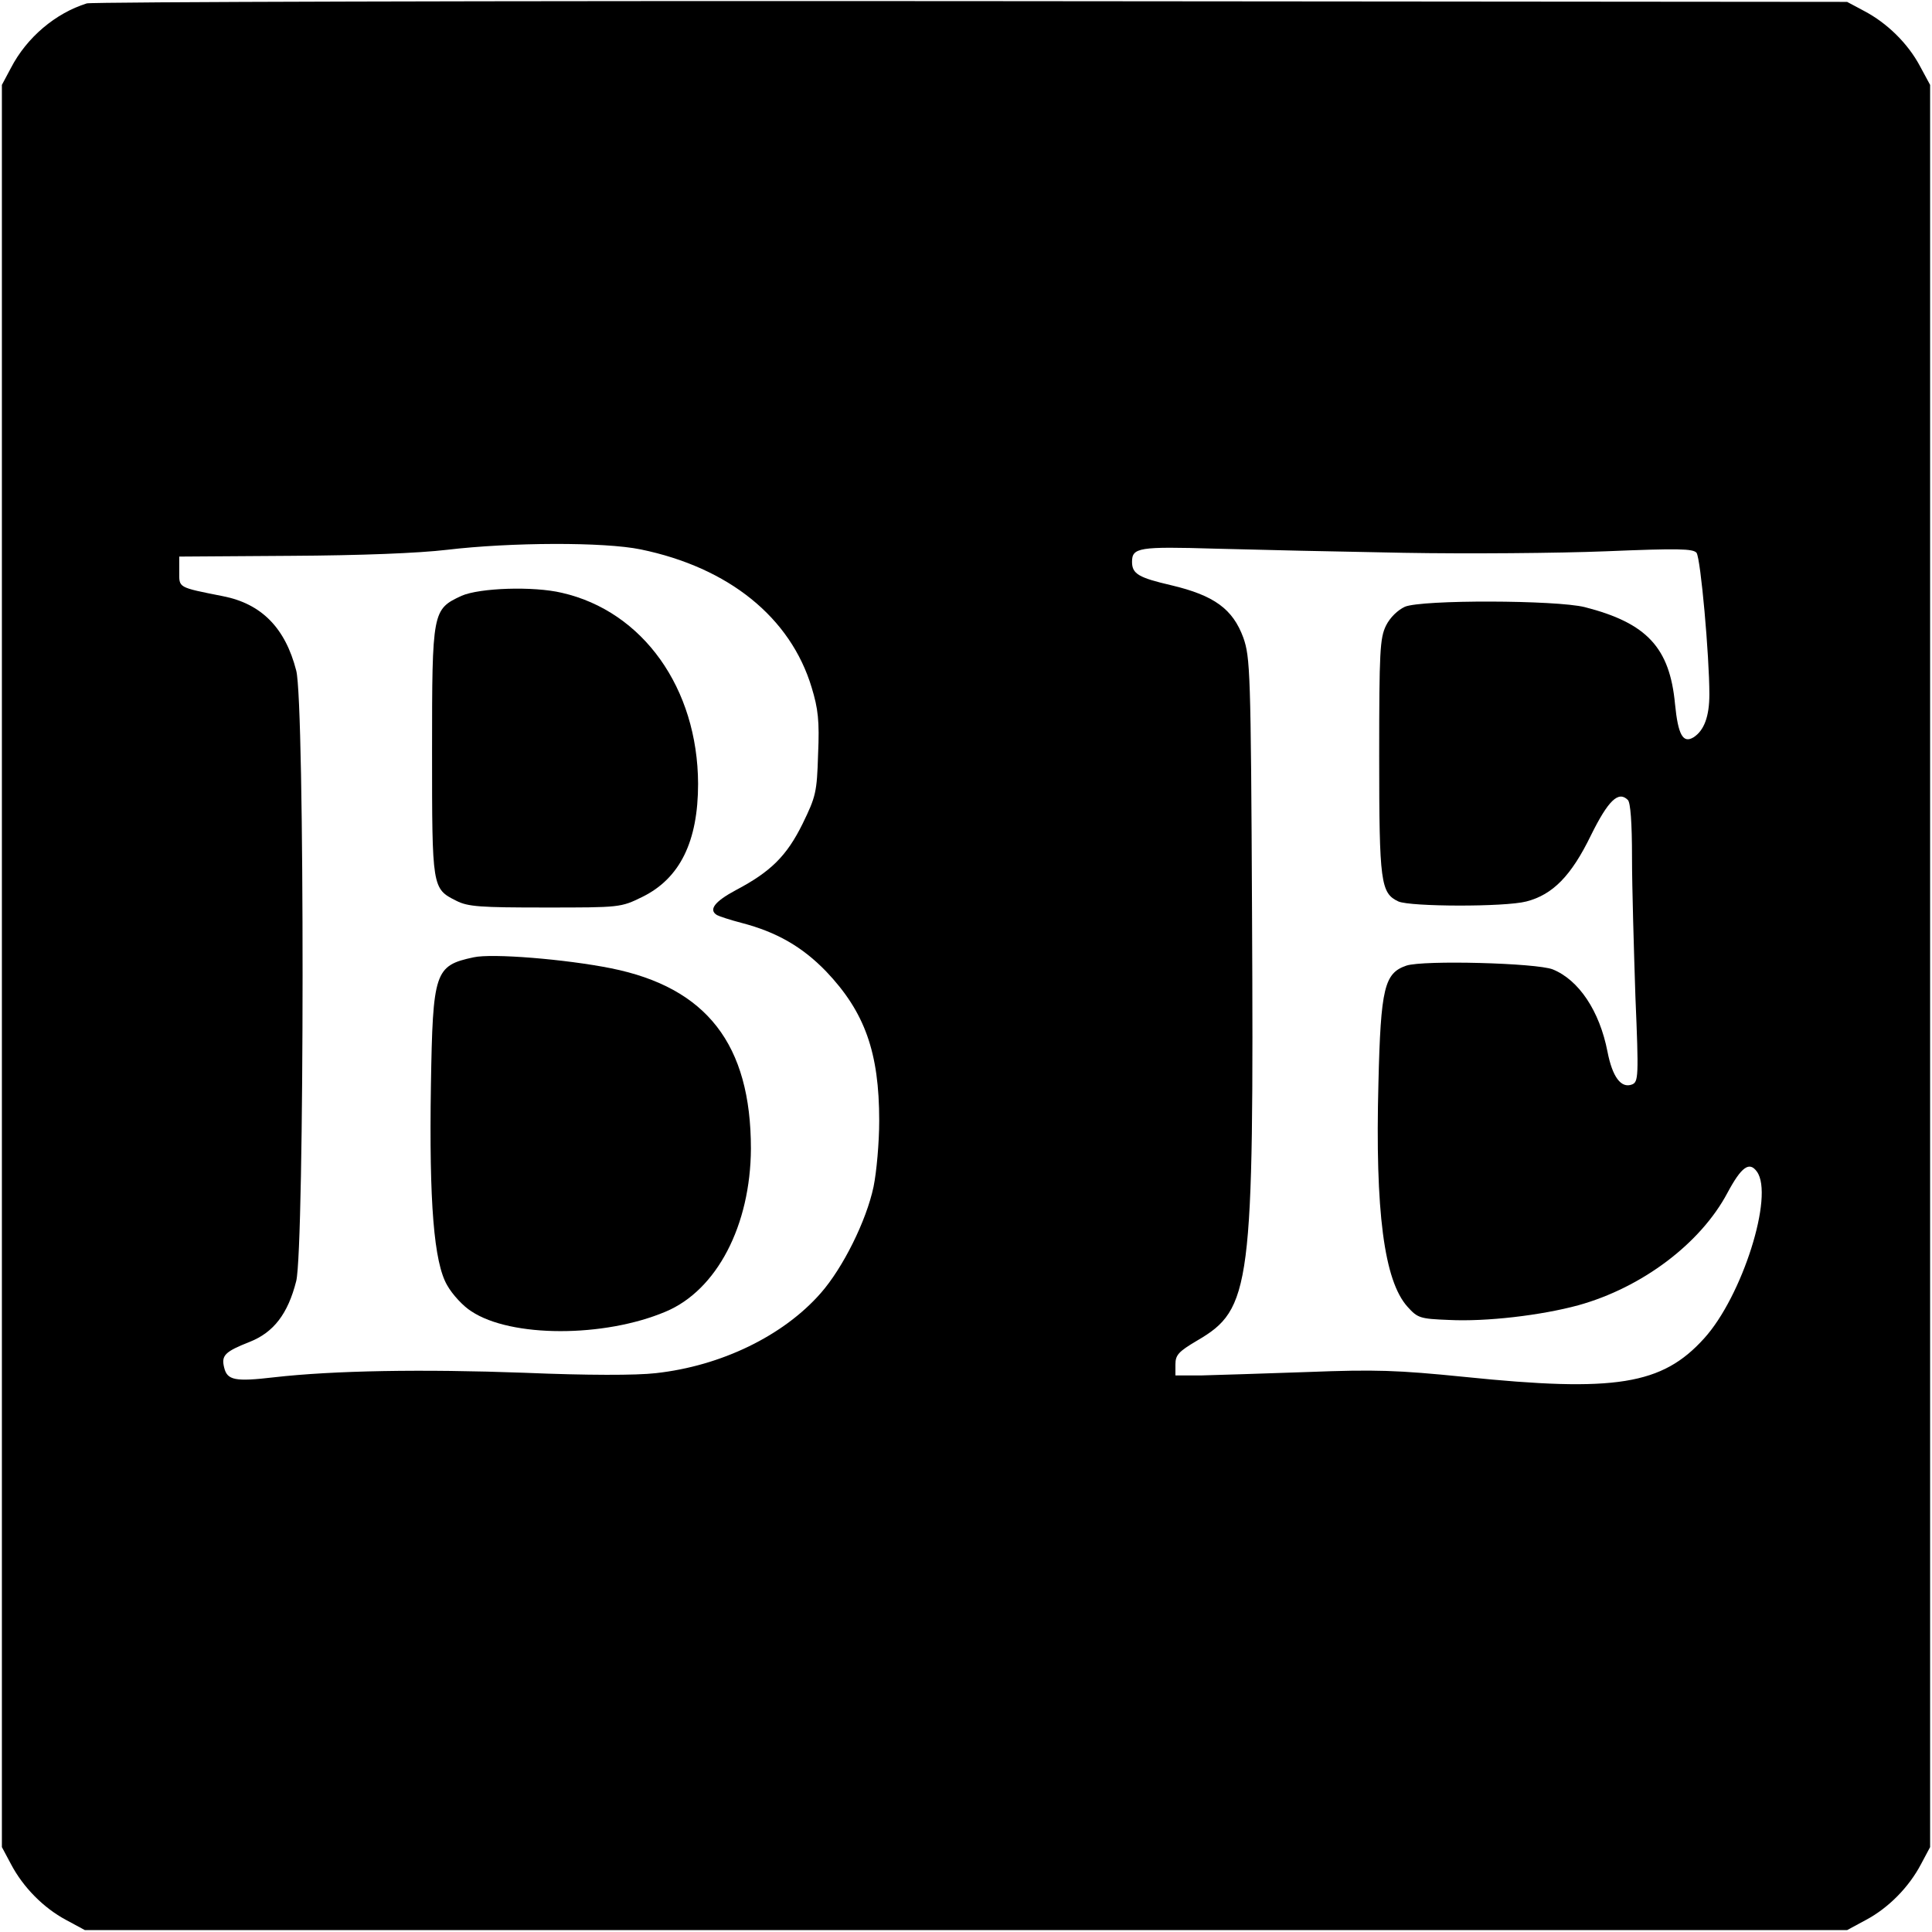
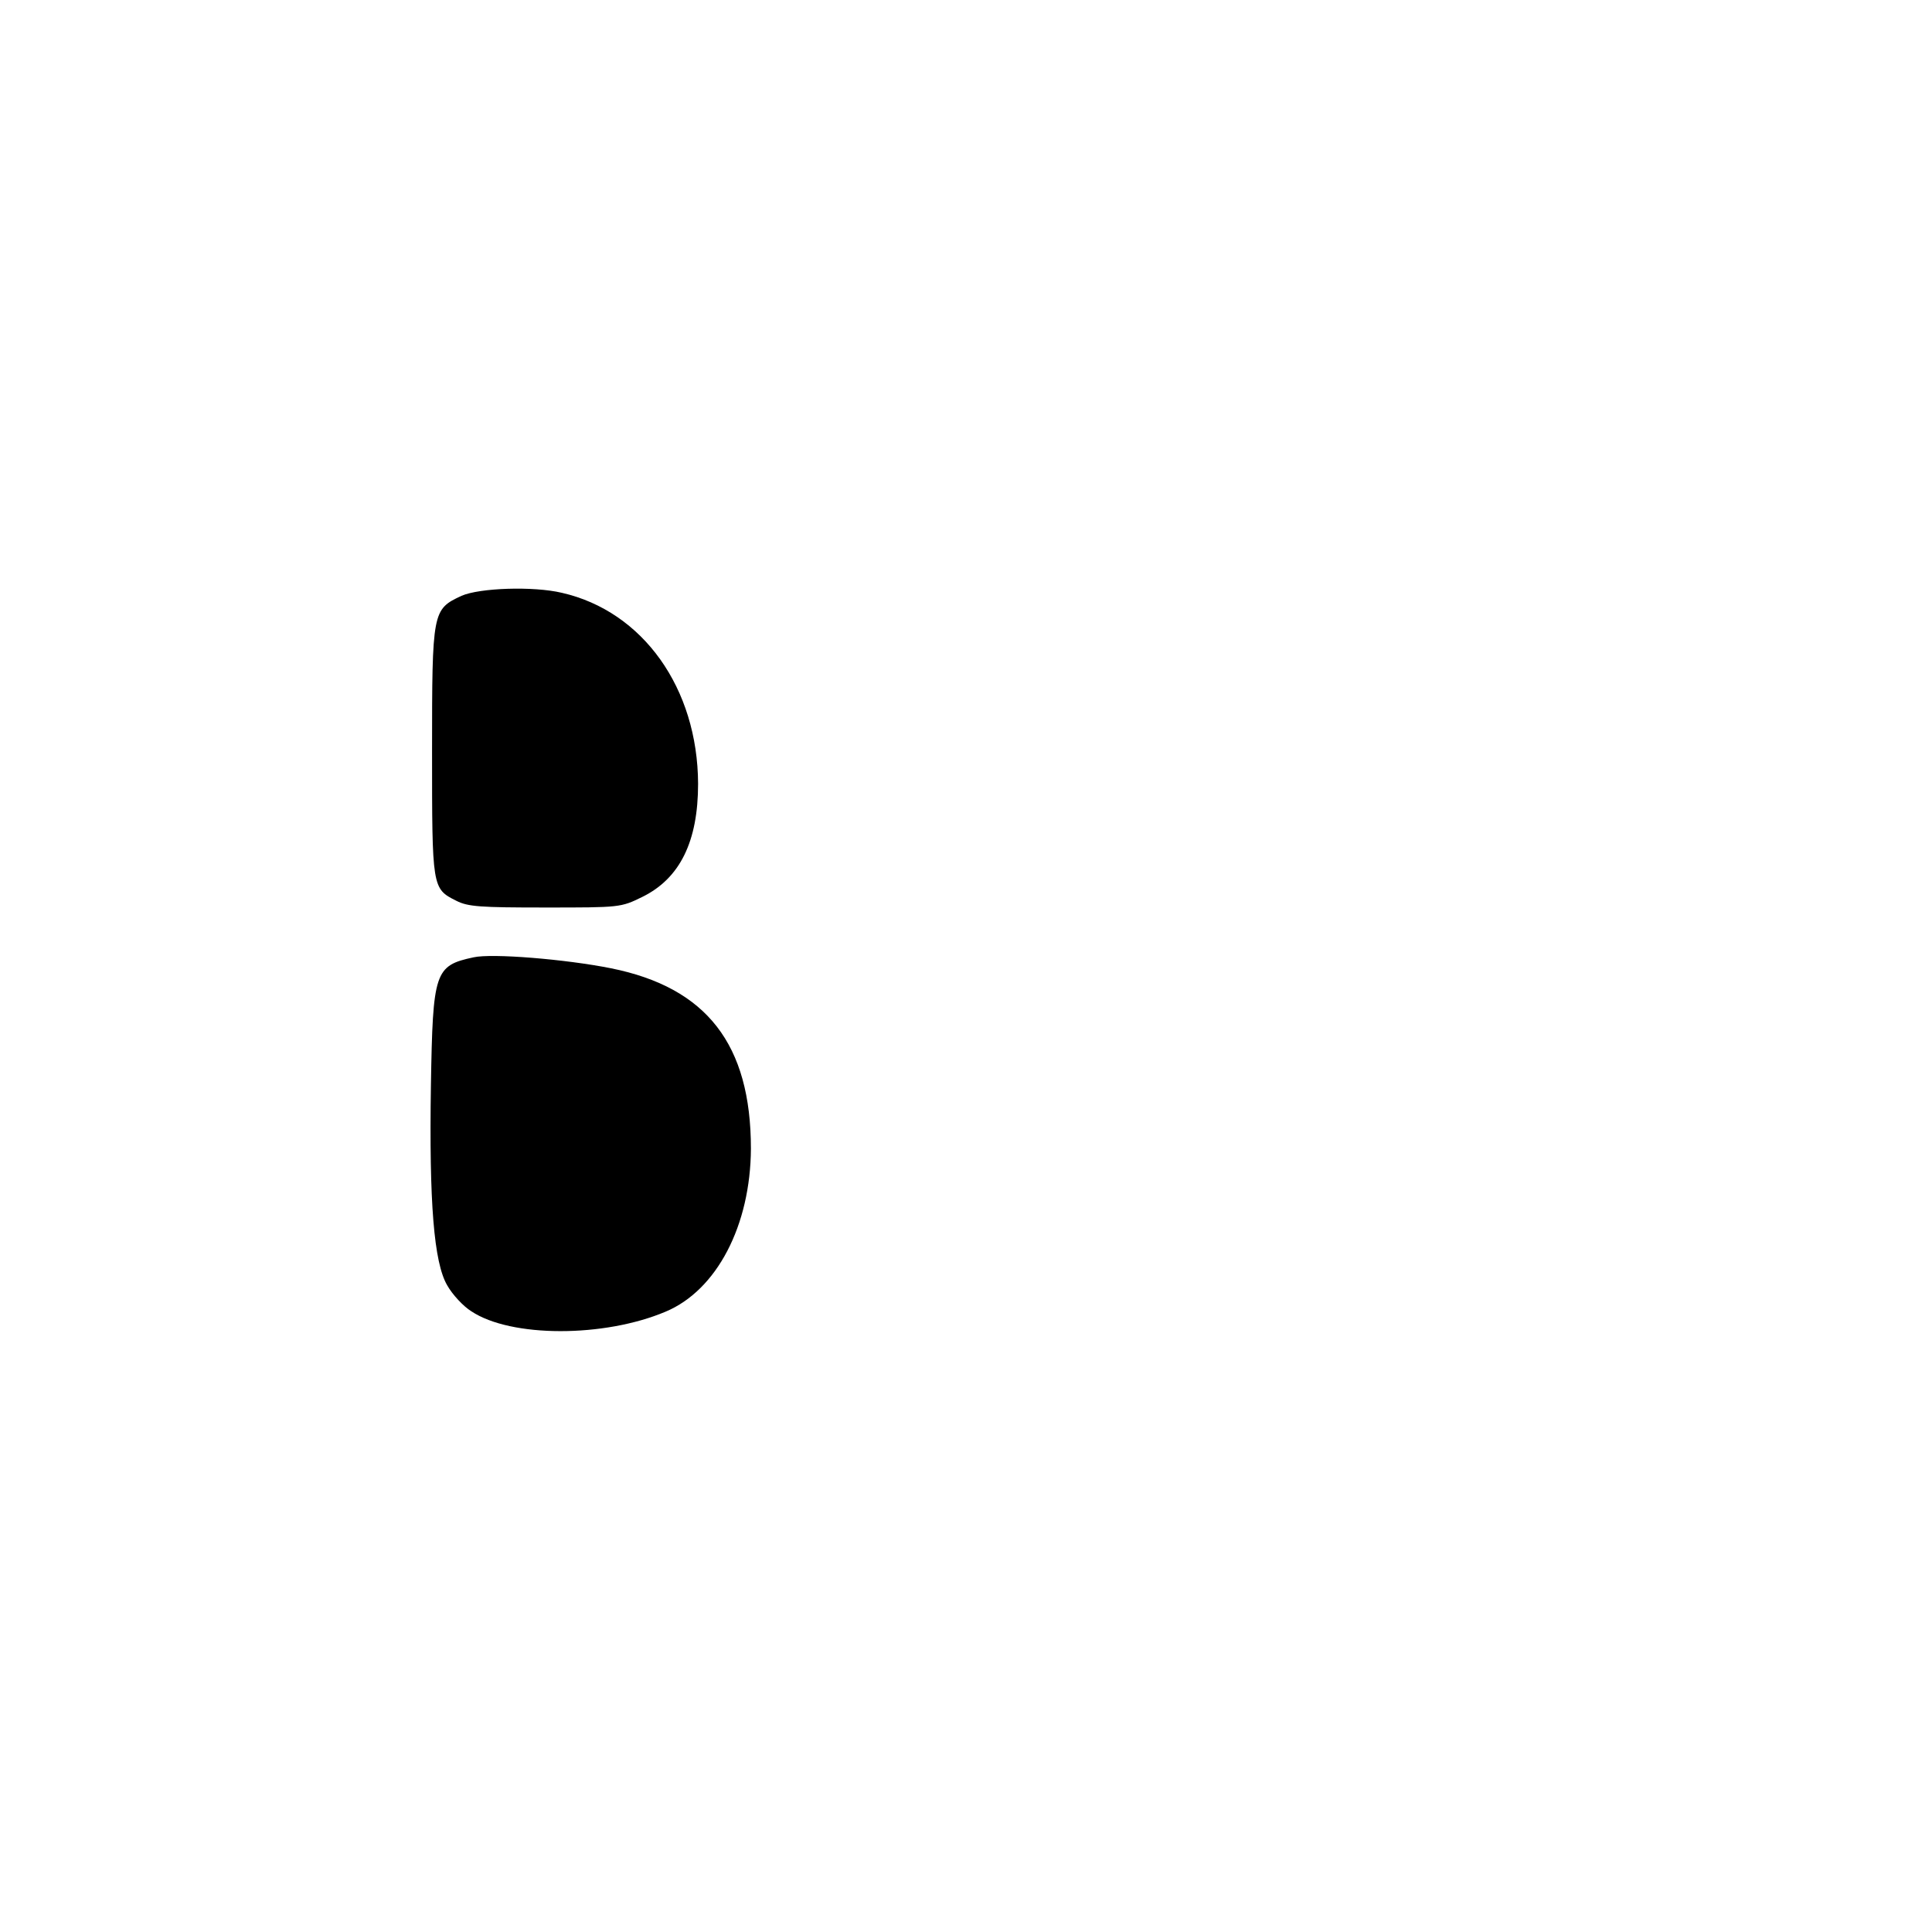
<svg xmlns="http://www.w3.org/2000/svg" version="1" width="682.667" height="682.667" viewBox="0 0 512 512">
-   <path d="M23 .9C14.7 3.5 7.1 9.9 2.9 18L.5 22.5v467l2.4 4.5c3.2 6.1 8.6 11.6 14.6 14.8l5 2.7h467l5-2.7c6-3.2 11.4-8.7 14.6-14.8l2.4-4.5v-467l-2.7-5c-3.2-6-8.7-11.4-14.8-14.6L489.5.5l-232-.2C129.9.2 24.4.5 23 .9zm146.8 144.7c23.3 4.8 39.7 18 45.3 36.6 1.7 5.6 2.1 8.8 1.7 17.7-.3 10.1-.6 11.2-4.1 18.4-4.2 8.5-8.4 12.7-17.7 17.6-5.6 3-7.3 5.2-5 6.6.5.3 3.5 1.3 6.6 2.1 9.2 2.4 16 6.3 22.3 12.8 10.3 10.8 14.1 21.5 14.1 39.6 0 5.8-.7 13.6-1.5 17.5-1.9 9-8.1 21.5-14 28.2-9.9 11.3-26.4 19.3-43.7 21.2-5.2.6-18.1.6-34.8-.1-27.1-1-50.6-.6-66.4 1.2-10.3 1.2-12.4.8-13.2-2.6-.8-3.2.2-4.2 6.8-6.8 6.3-2.5 10.1-7.4 12.3-16.1 2.2-8.8 2.3-153.2 0-161.8-2.9-11.3-9.2-17.7-19.4-19.7-12.1-2.4-11.6-2.2-11.6-6.5v-4l29.5-.2c18.7-.1 33.9-.7 41.5-1.6 16.9-2 41.6-2.1 51.3-.1zm202.2.9c16.8.3 40.9.1 53.5-.4 19.3-.8 23.2-.7 24.1.4 1.1 1.5 3.4 27.3 3.4 37.5 0 5.9-1.4 9.6-4.2 11.4-2.8 1.7-4.1-.7-4.9-8.8-1.4-15-7.5-21.5-23.9-25.7-7.6-1.9-43.2-2-47.7-.1-1.9.9-3.9 2.8-5 5-1.6 3.3-1.8 6.7-1.8 34.7 0 33.4.4 36.2 5.1 38.4 3.2 1.4 28.1 1.5 33.9 0 7-1.8 11.9-6.8 17.1-17.5 4.6-9.3 7.3-11.9 9.8-9.4.7.7 1.1 6 1.1 15.3 0 7.8.5 24.4.9 36.8.9 21.3.8 22.6-.9 23.3-2.9 1.1-5.2-2-6.5-8.7-2.1-10.8-7.6-19-14.5-21.8-4.3-1.7-34.3-2.5-38.8-1-5.8 2-6.8 5.8-7.4 31.1-.9 34.1 1.5 52.4 7.7 59.3 2.7 3 3.3 3.2 11 3.5 9.8.5 24.4-1.2 34.3-3.9 16.9-4.7 32.4-16.4 39.5-29.8 3.7-6.9 5.8-8.4 7.8-5.6 4.6 6.3-3.9 33.1-14 44.2-11.1 12.3-23.5 14.3-63.4 10.2-17.9-1.8-23.6-2-41.7-1.3-11.5.4-24.1.8-28 .9h-7v-2.9c0-2.5.8-3.4 5.7-6.3 14.4-8.4 15.1-13.8 14.6-113.5-.3-64-.5-67.6-2.3-72.8-2.8-7.6-7.7-11.2-19.1-13.9-8.6-2-10.4-3-10.4-6.2 0-3.8 1.8-4.1 22-3.5 10.7.3 33.2.8 50 1.1z" />
  <path d="M122.3 157.9c-7.7 3.6-7.8 4-7.8 41.2 0 36.2 0 36.4 6.4 39.6 3.1 1.6 6.4 1.8 23.6 1.8 19.8 0 20 0 25.7-2.8 10-4.9 14.8-14.7 14.8-30-.1-25.3-14.6-45.7-36.1-50.6-7.6-1.8-21.8-1.3-26.6.8zM125.5 253.7c-10.3 2.2-10.8 3.8-11.3 33.8-.5 31.3.8 47.1 4.3 53.1 1.4 2.5 4.3 5.6 6.4 6.9 10.5 7 35.2 7 51.5.1 13.6-5.7 22.5-22.9 22.6-43.2 0-27.6-11.7-42.7-37.1-47.8-12-2.4-31.5-4-36.4-2.9z" />
</svg>